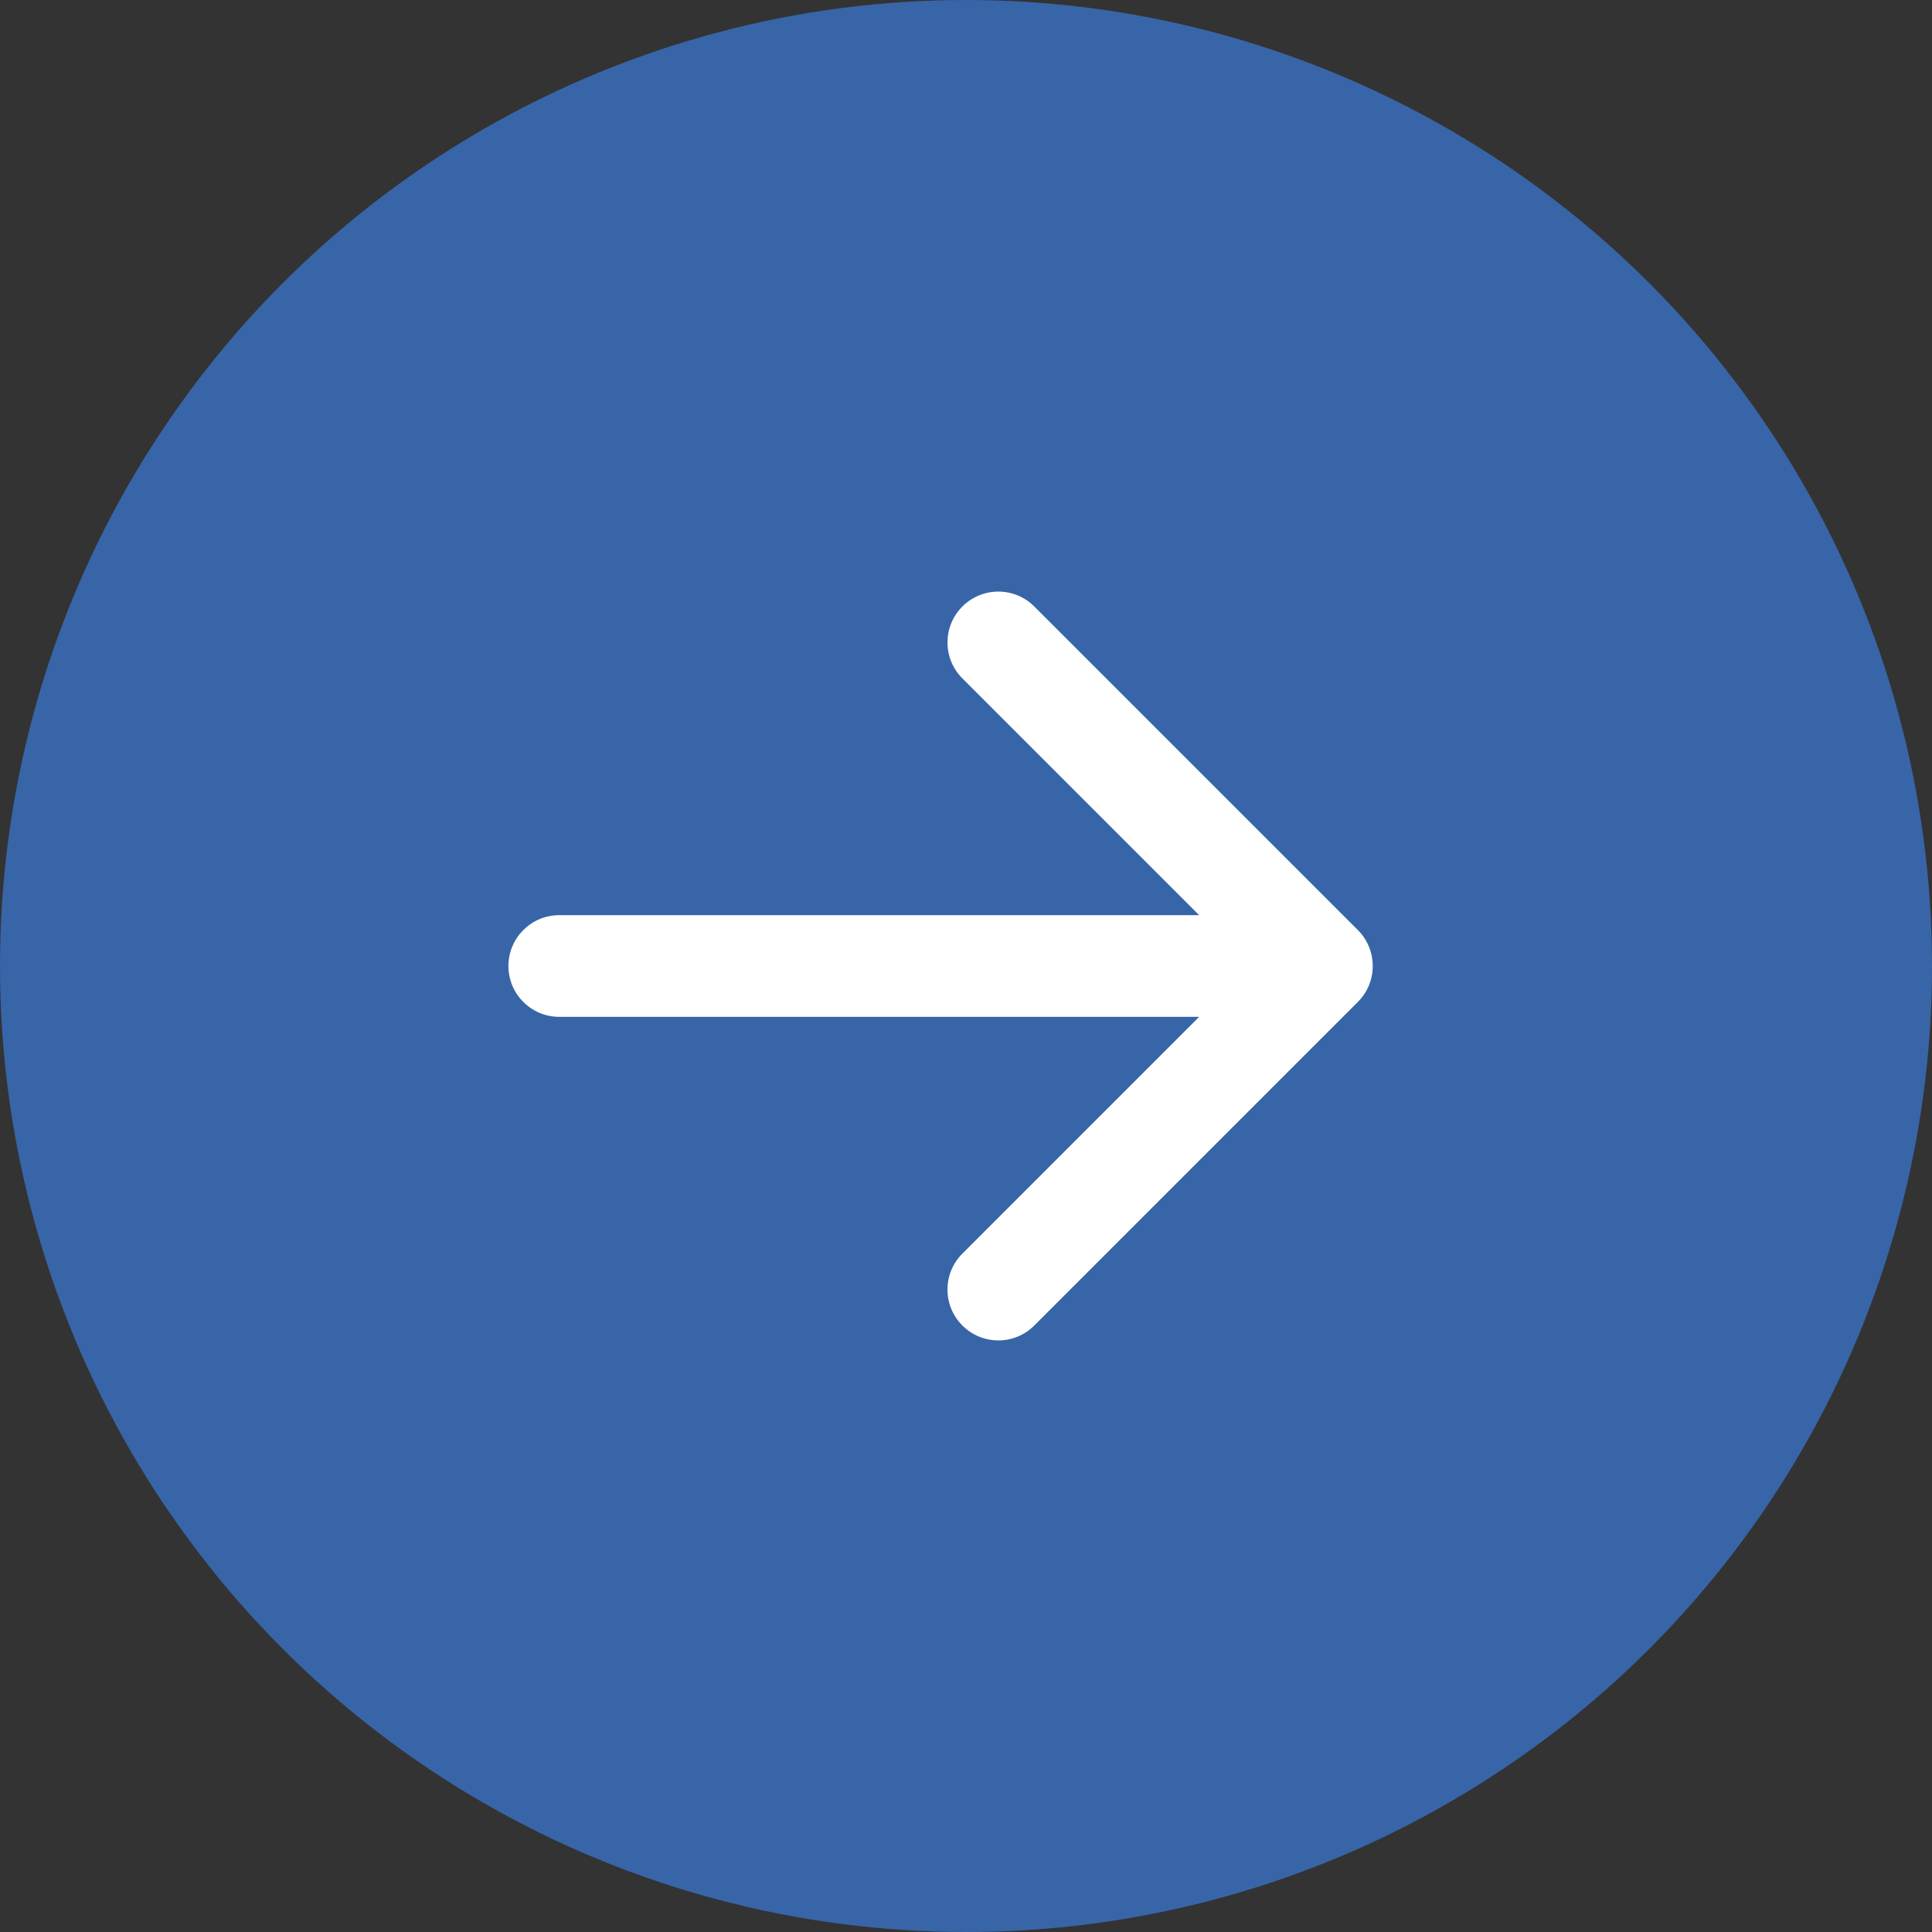
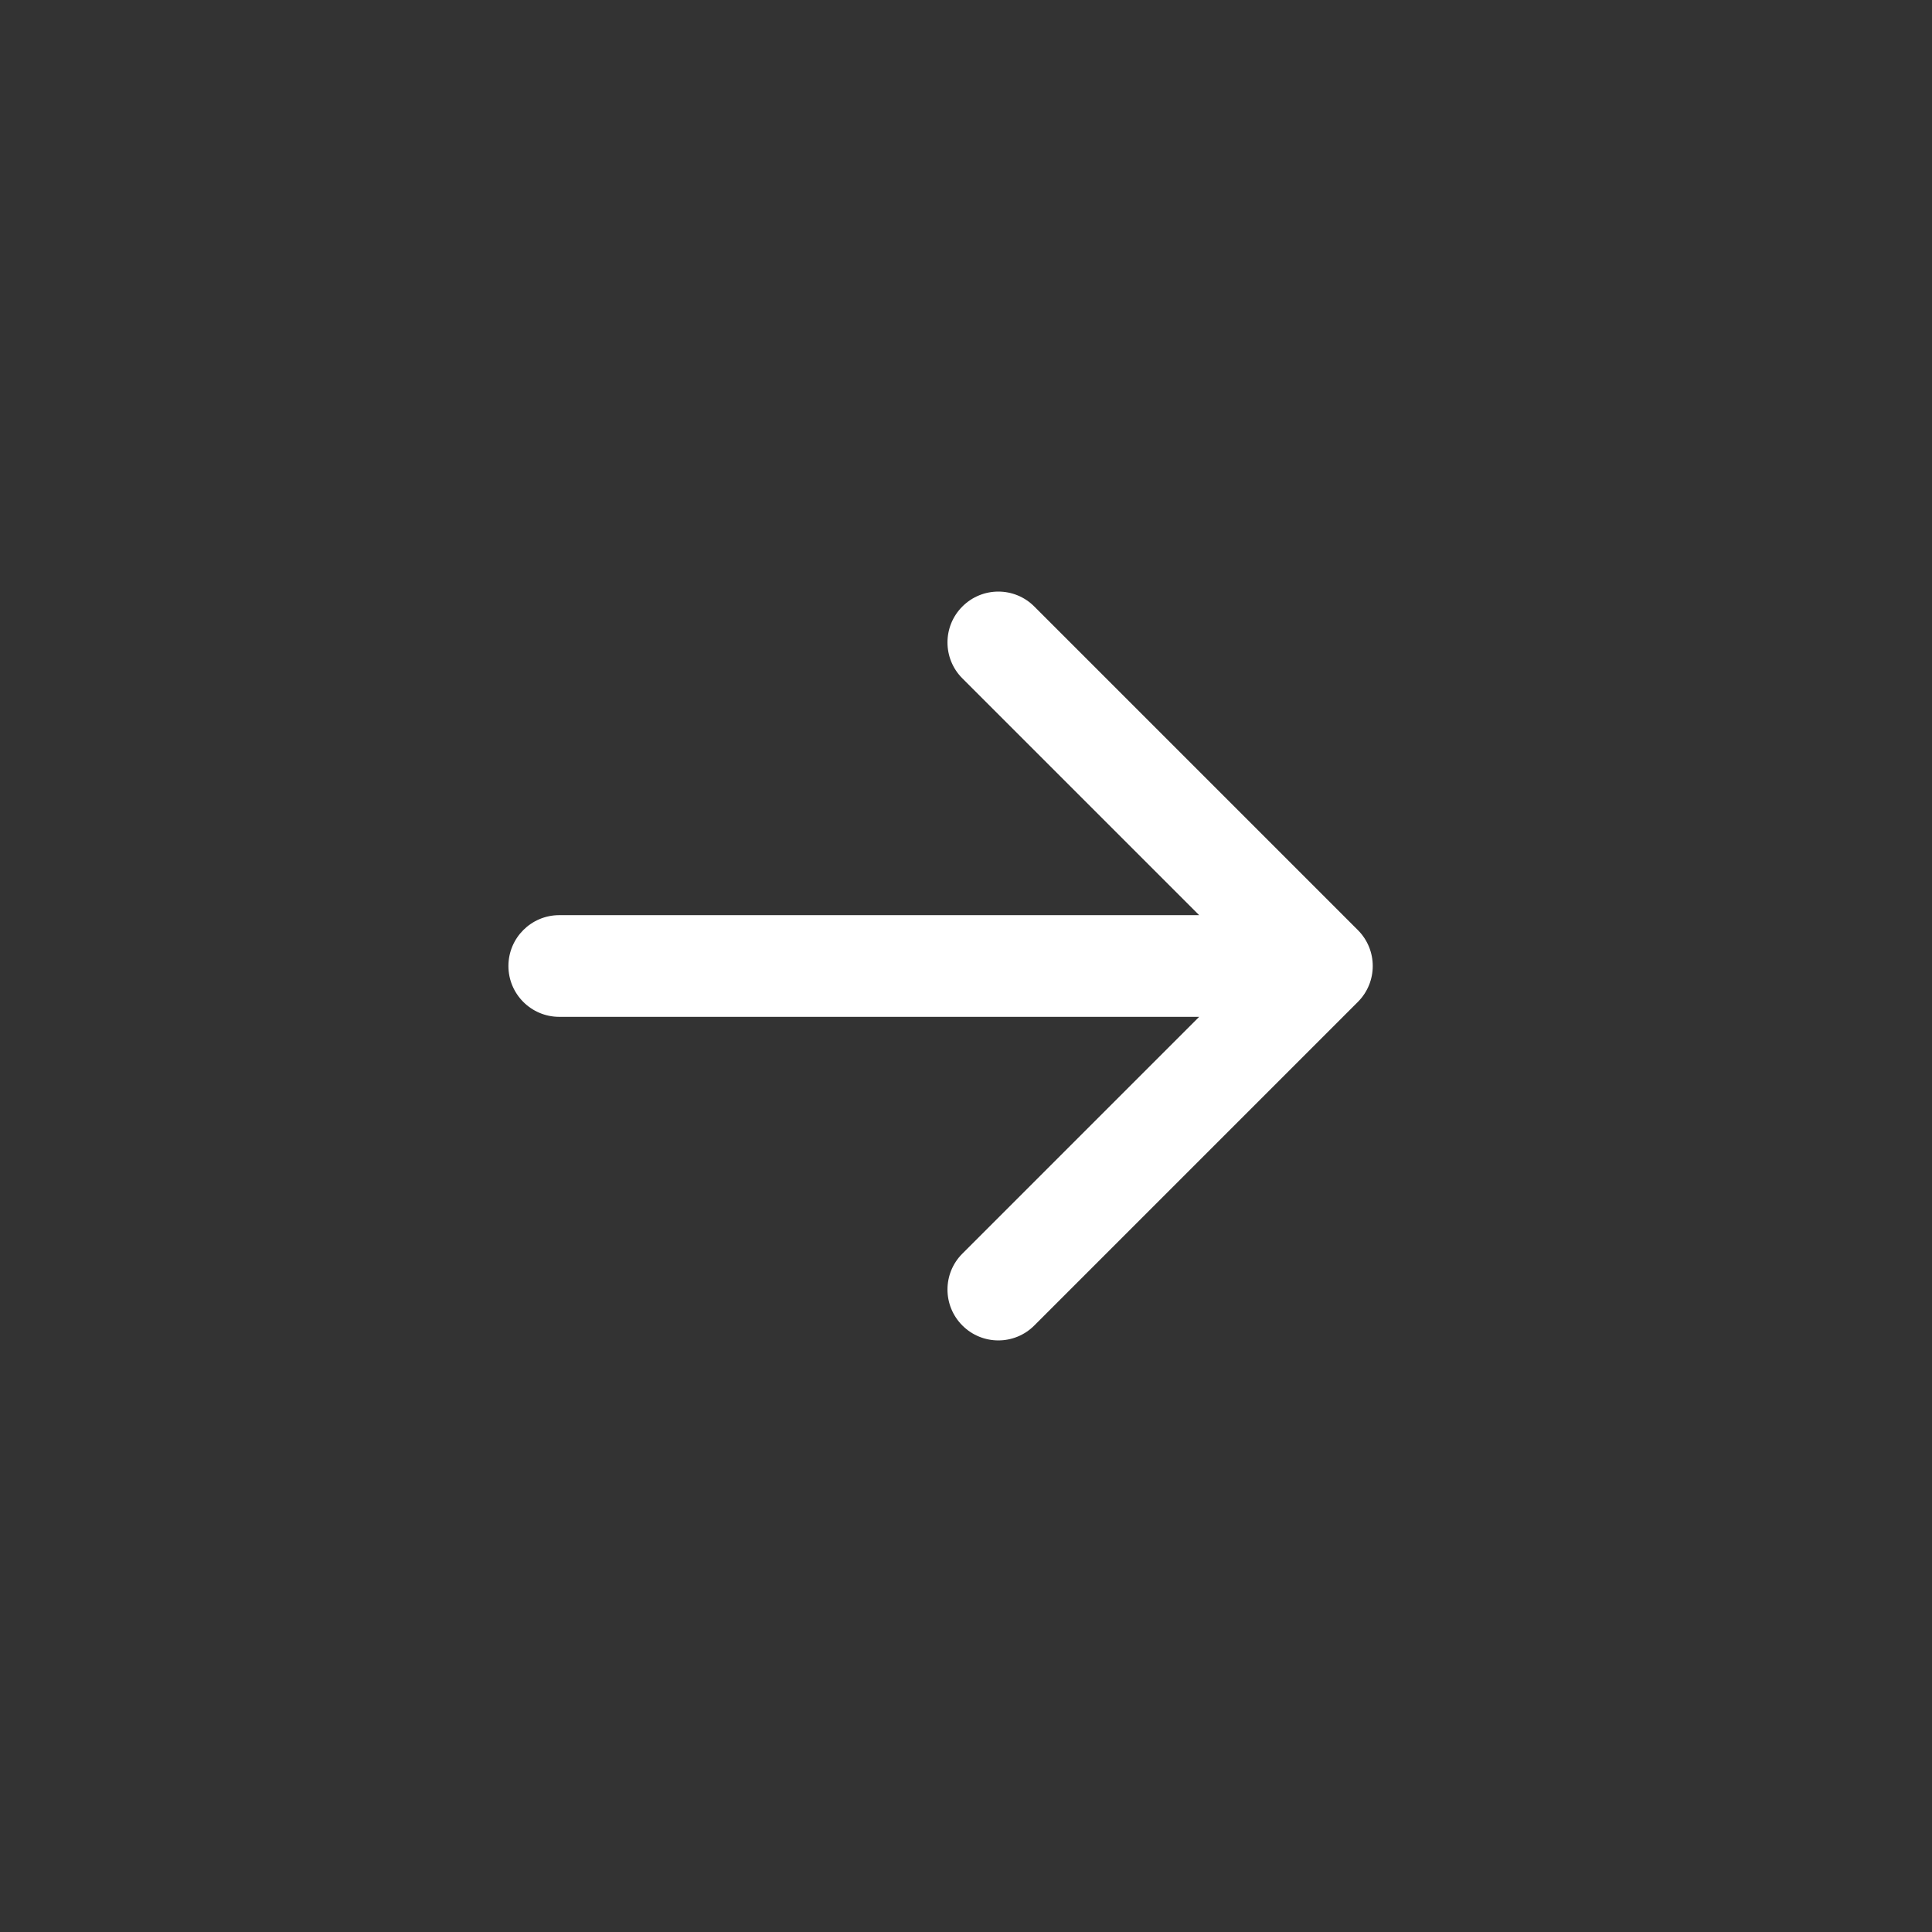
<svg xmlns="http://www.w3.org/2000/svg" width="38" height="38" viewBox="0 0 38 38" fill="none">
  <rect x="0" y="0" width="38" height="38" fill="#333333" stroke="none" />
-   <circle cx="19" cy="19" r="19" fill="#3765A8" />
  <path d="M11 18C10.448 18 10 18.448 10 19C10 19.552 10.448 20 11 20V18ZM26.707 19.707C27.098 19.317 27.098 18.683 26.707 18.293L20.343 11.929C19.953 11.538 19.32 11.538 18.929 11.929C18.538 12.319 18.538 12.953 18.929 13.343L24.586 19L18.929 24.657C18.538 25.047 18.538 25.68 18.929 26.071C19.32 26.462 19.953 26.462 20.343 26.071L26.707 19.707ZM11 20H26V18H11V20Z" fill="white" />
</svg>